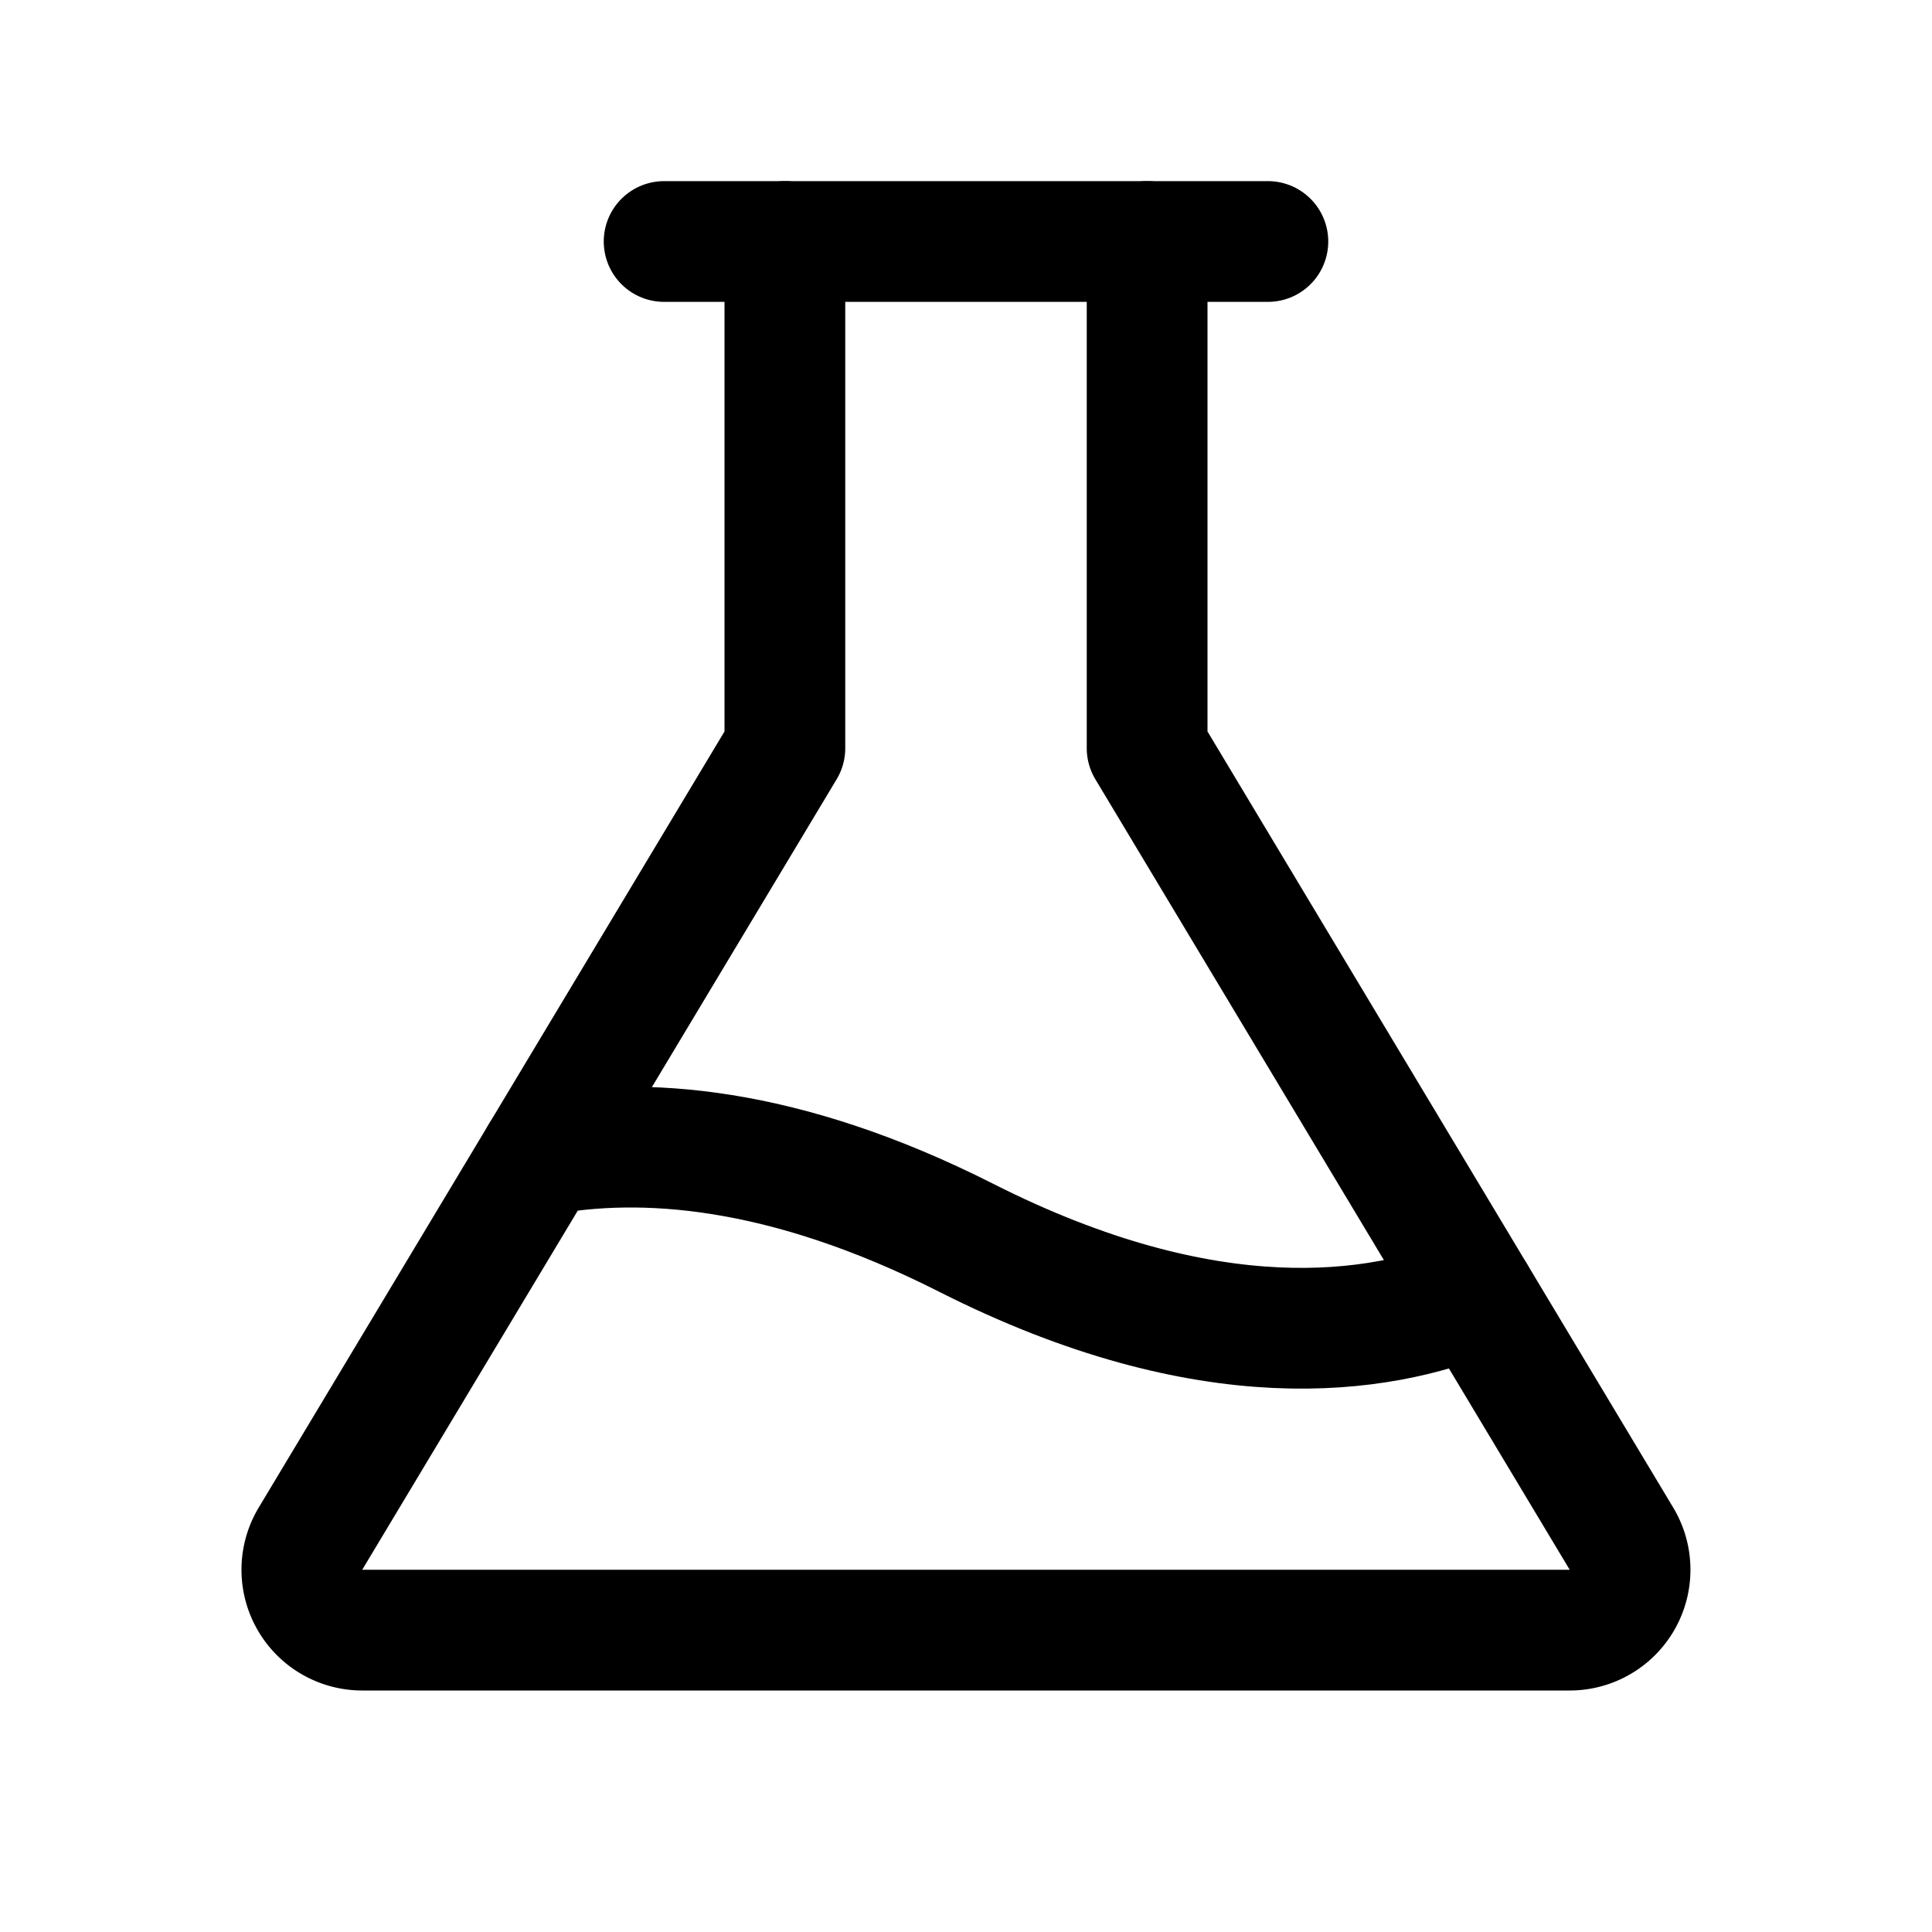
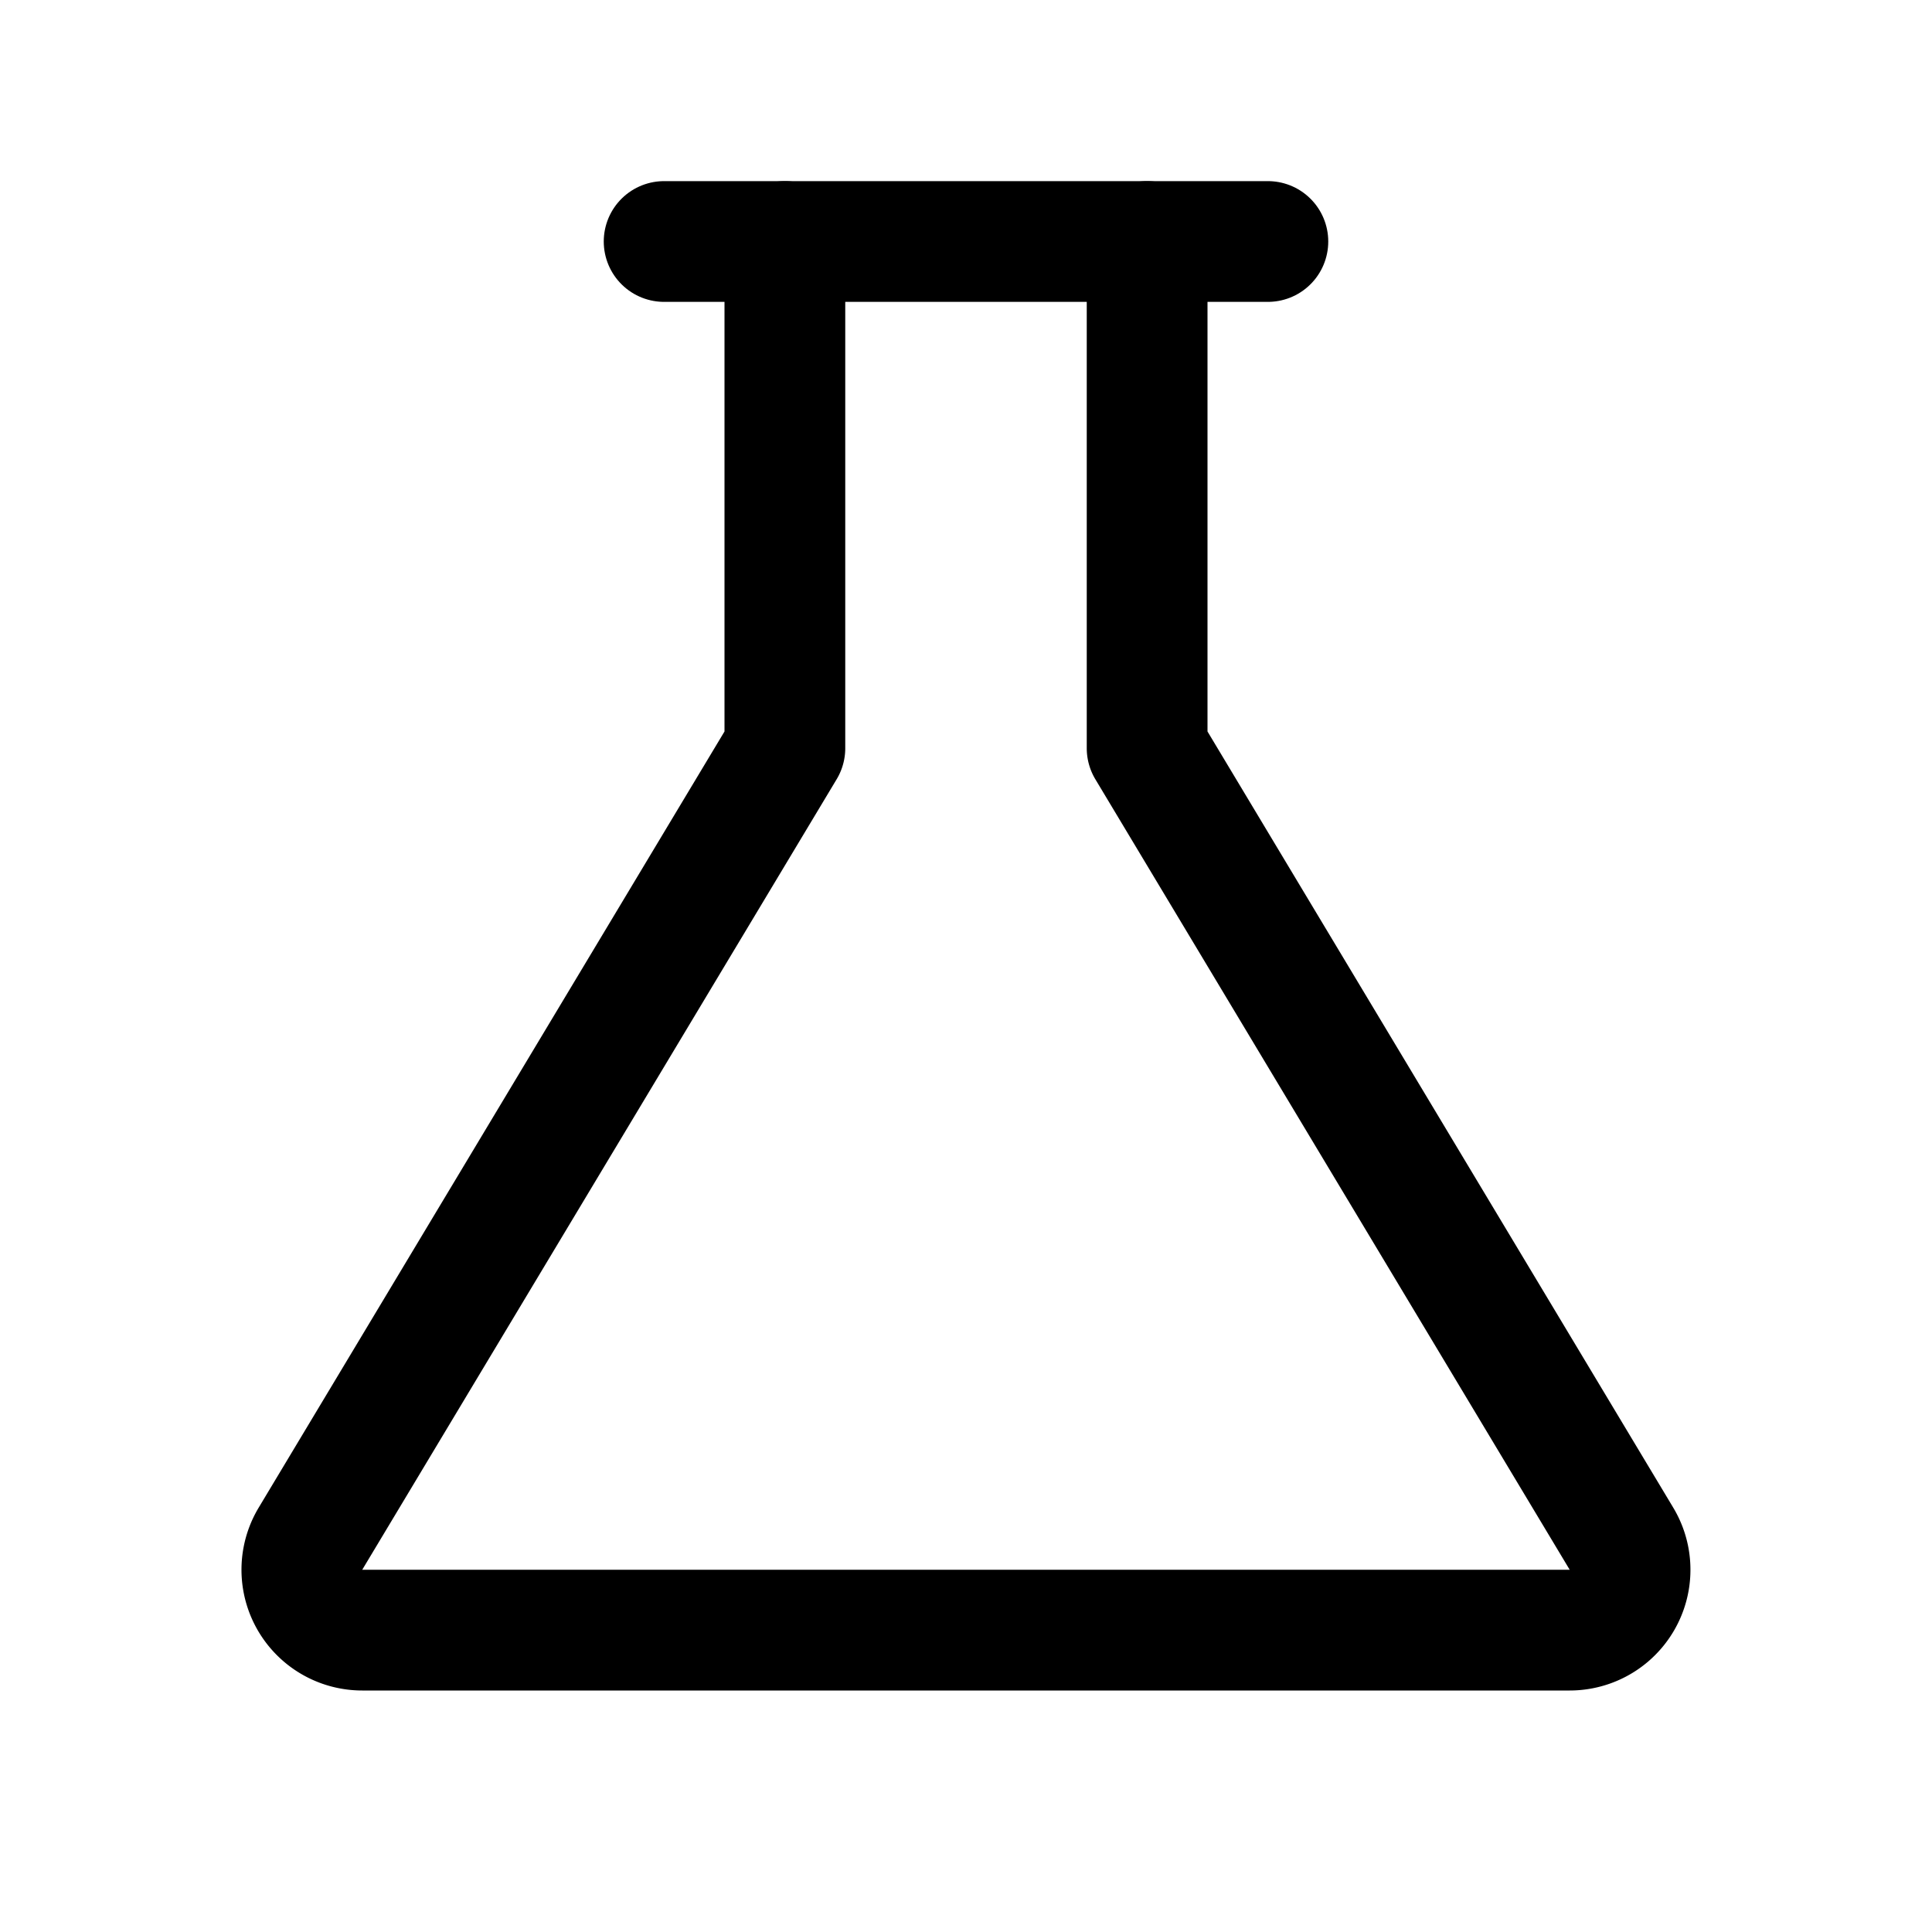
<svg xmlns="http://www.w3.org/2000/svg" viewBox="0 0 256 256">
  <rect width="256" height="256" fill="none" />
  <line x1="88" y1="32" x2="168" y2="32" fill="none" stroke="currentColor" stroke-linecap="round" stroke-linejoin="round" stroke-width="16" />
  <path d="M152,32V99.14l62.85,104.74A8,8,0,0,1,208,216H48a8,8,0,0,1-6.86-12.12L104,99.14V32" fill="none" stroke="currentColor" stroke-linecap="round" stroke-linejoin="round" stroke-width="16" />
-   <path d="M71.63,153.08c13.23-2.48,32-1.41,56.37,10.92,32.25,16.33,54.75,12.91,67.5,7.65" fill="none" stroke="currentColor" stroke-linecap="round" stroke-linejoin="round" stroke-width="16" />
</svg>